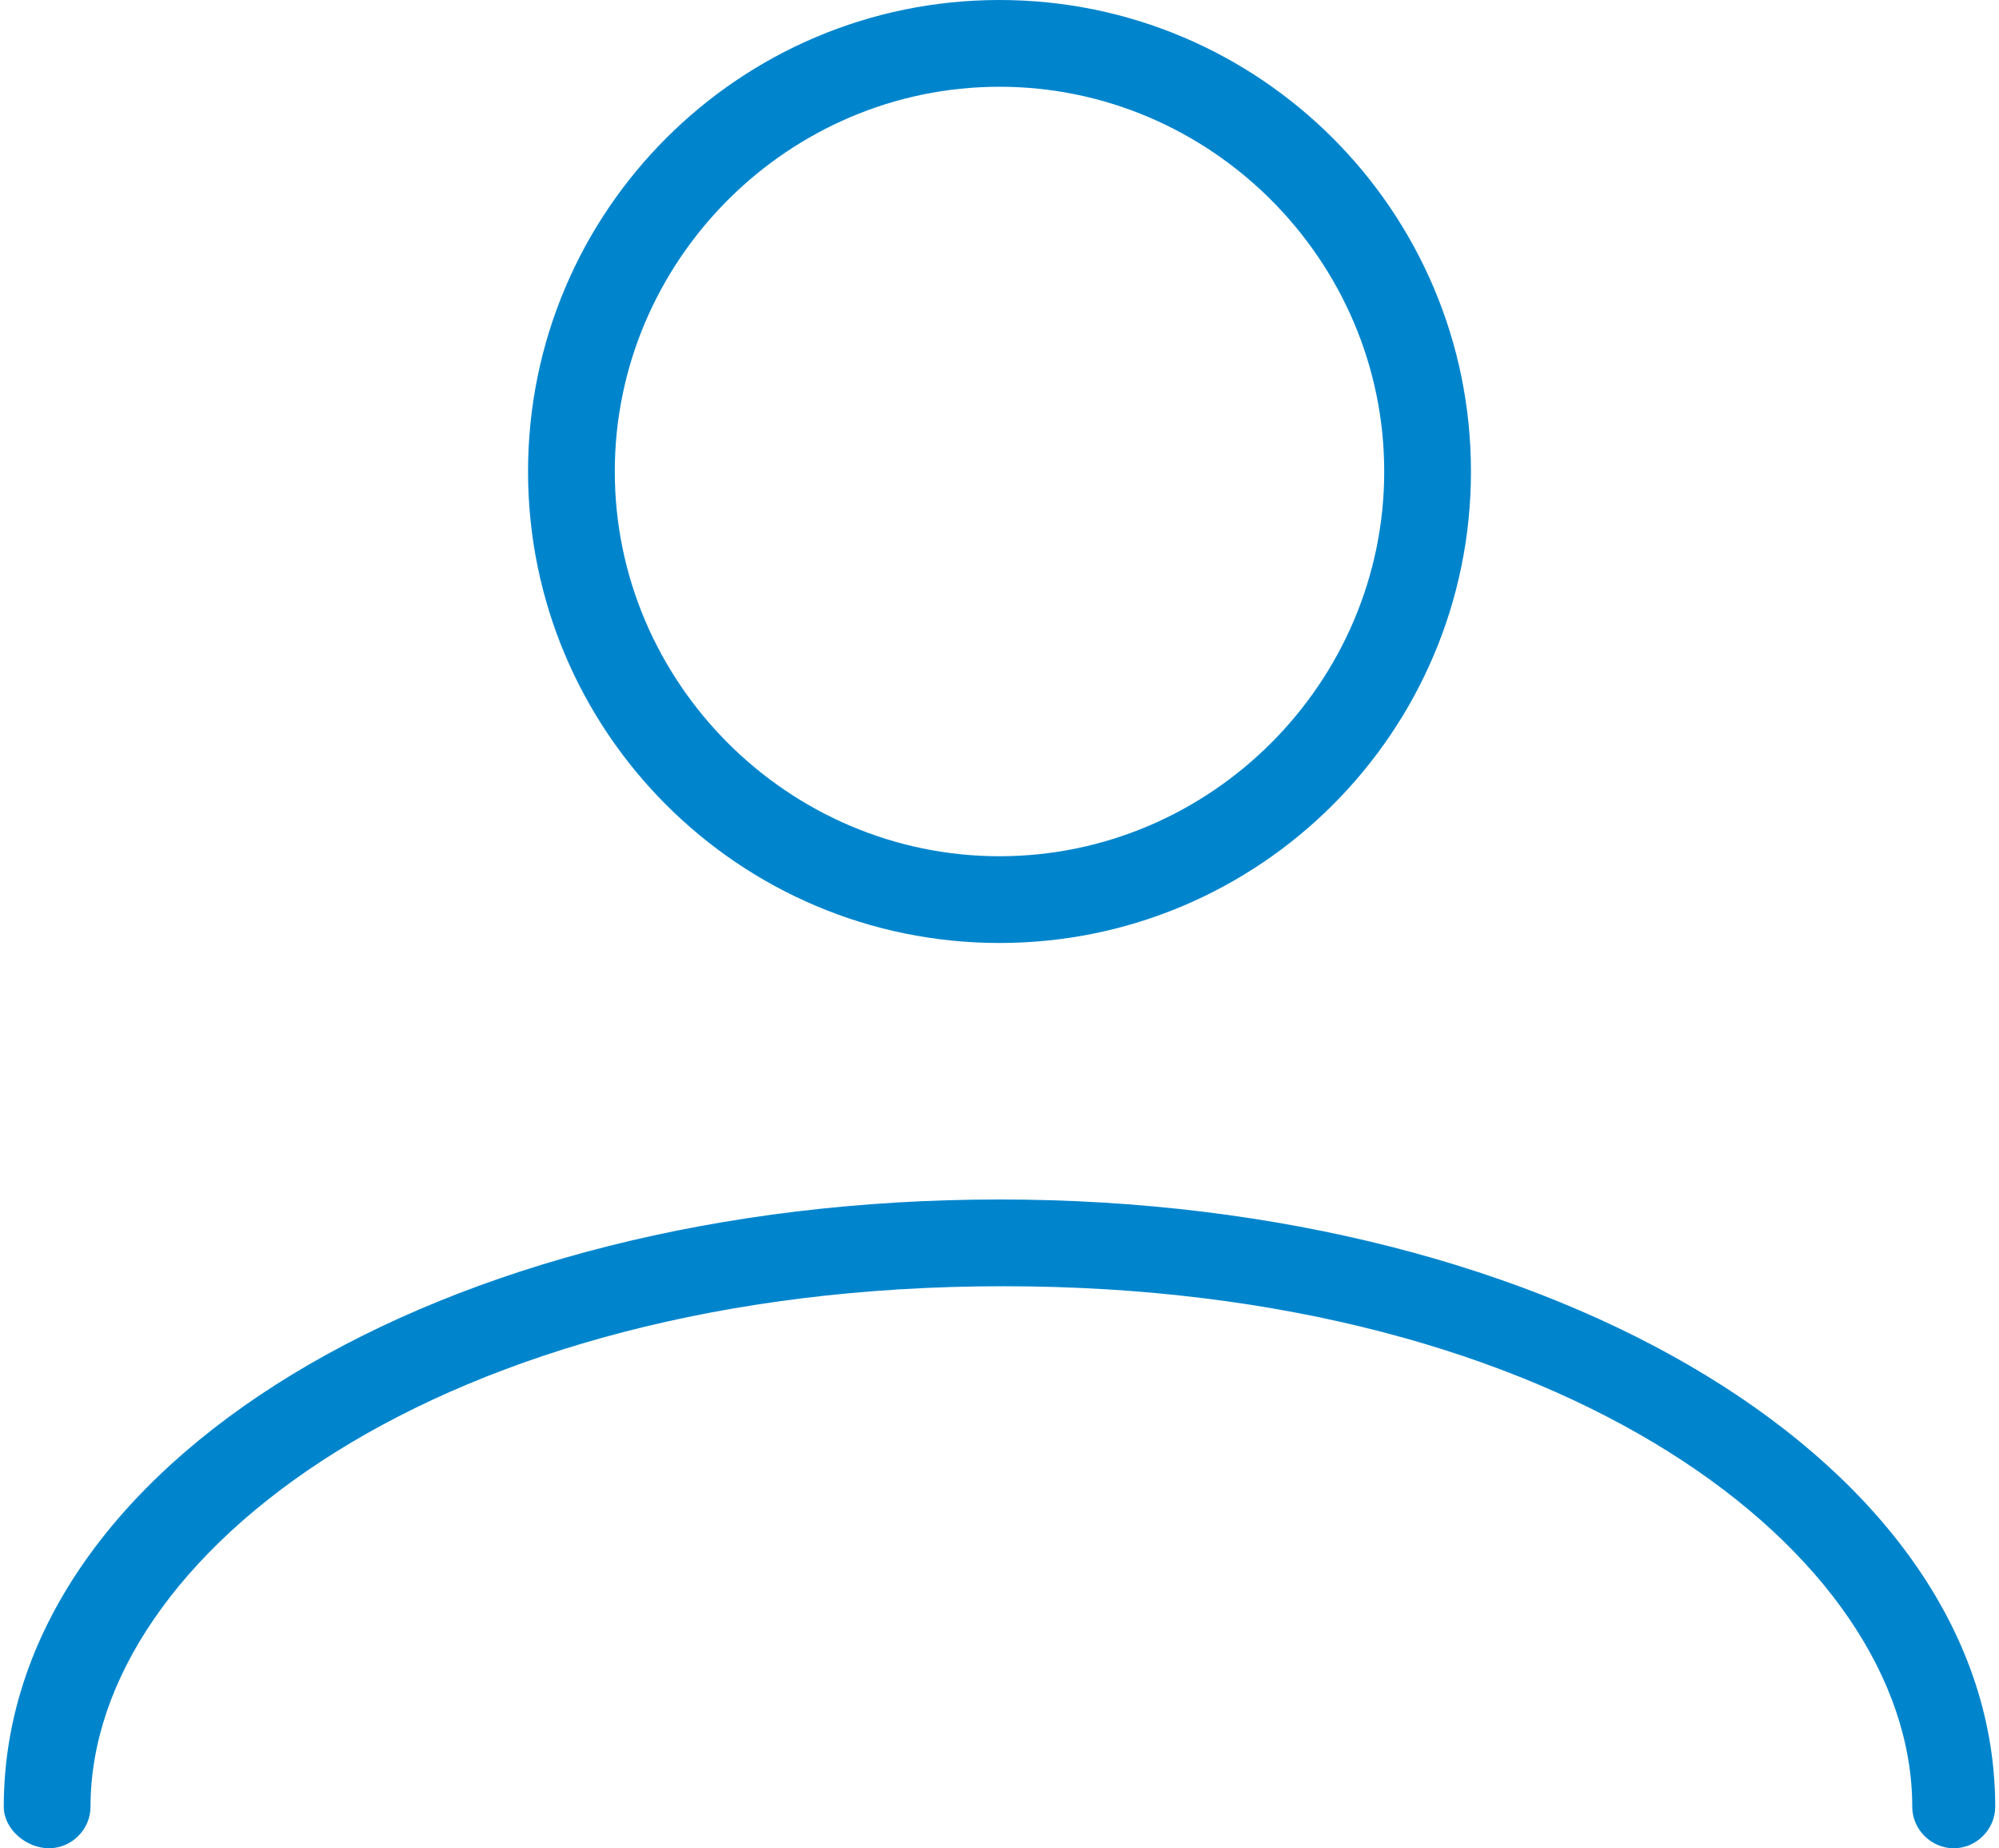
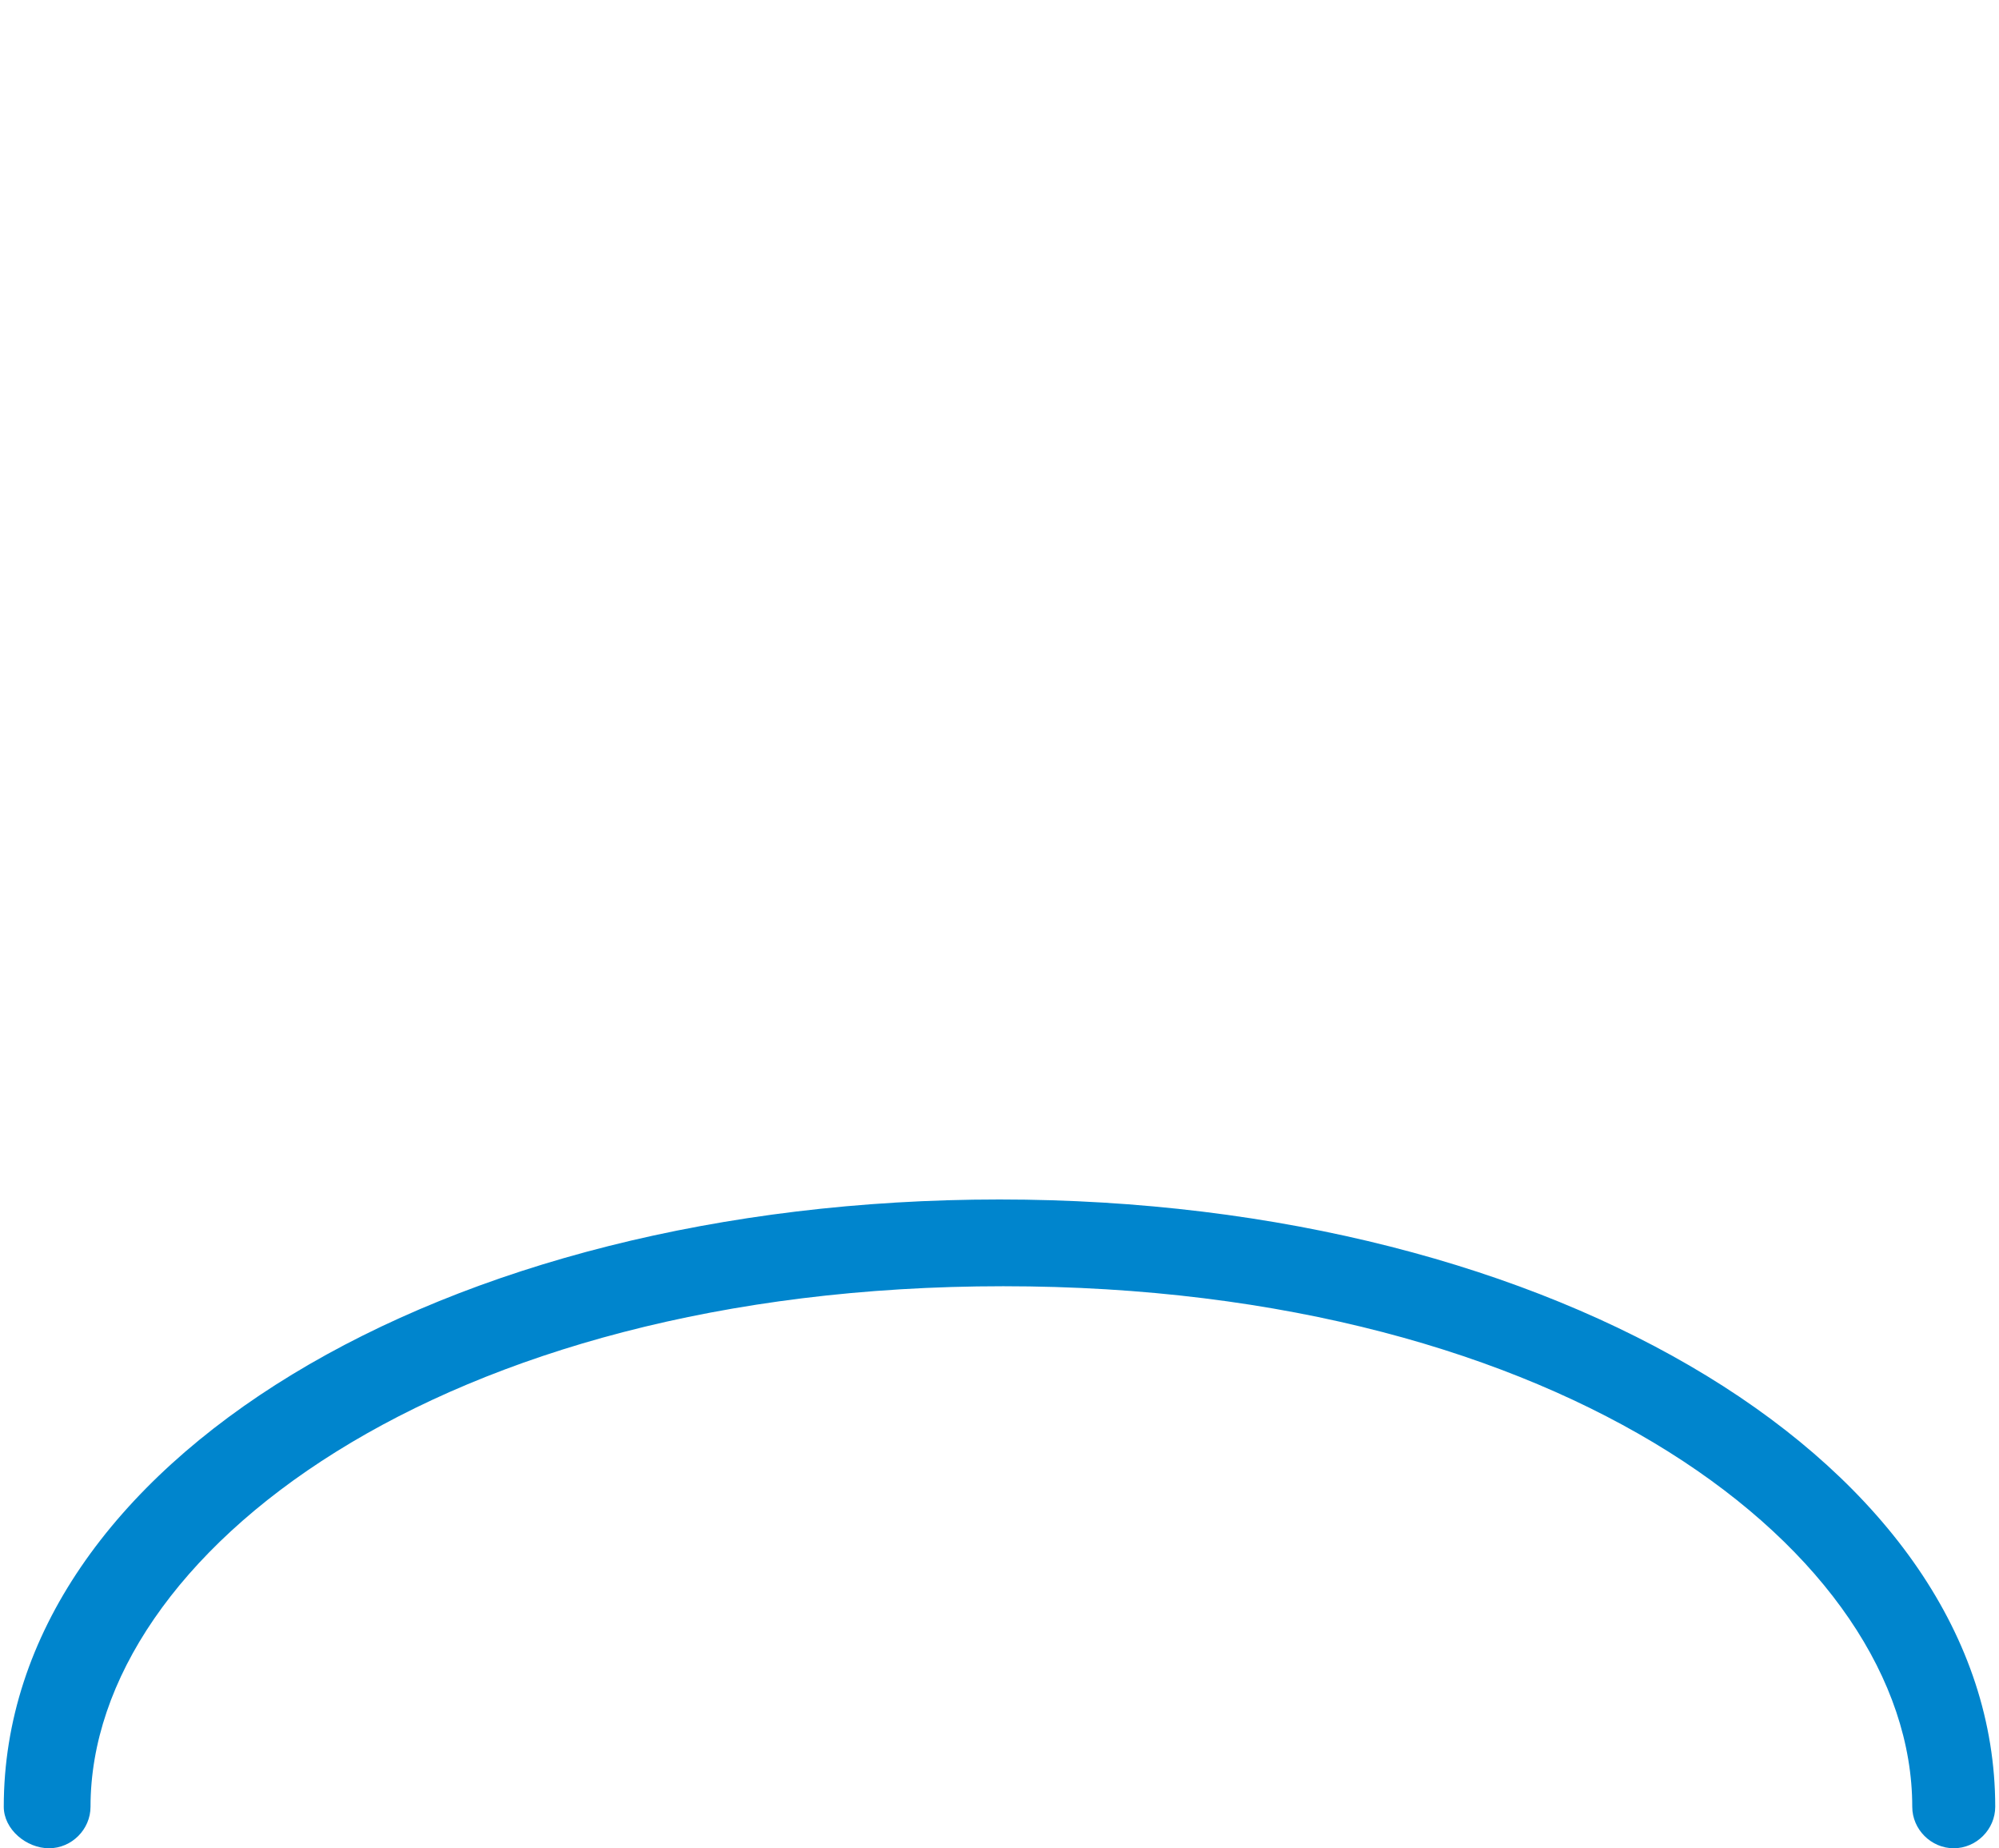
<svg xmlns="http://www.w3.org/2000/svg" version="1.1" id="Ebene_1" x="0px" y="0px" height="49px" width="53px" viewBox="0 0 53 49" style="enable-background:new 0 0 53 49;" xml:space="preserve">
  <style type="text/css">
	.st0{fill:#0085CD;}
</style>
  <g>
    <g>
-       <path class="st0" d="M26.5,25C19.6,25,14,19.4,14,12.5S19.6,0,26.5,0S39,5.6,39,12.5S33.4,25,26.5,25z M26.5,2.3    c-5.6,0-10.2,4.6-10.2,10.2s4.6,10.2,10.2,10.2s10.2-4.6,10.2-10.2C36.7,6.9,32.1,2.3,26.5,2.3z" />
-     </g>
+       </g>
    <g>
      <path class="st0" d="M51.8,49c-0.6,0-1.1-0.5-1.1-1.1c0-6.7-9.2-13.8-24.1-13.8S2.4,41.2,2.4,47.9c0,0.6-0.5,1.1-1.1,1.1    s-1.2-0.5-1.2-1.1c0-9.1,11.6-16.1,26.4-16.1s26.4,7.1,26.4,16.1C52.9,48.5,52.4,49,51.8,49z" />
    </g>
  </g>
</svg>